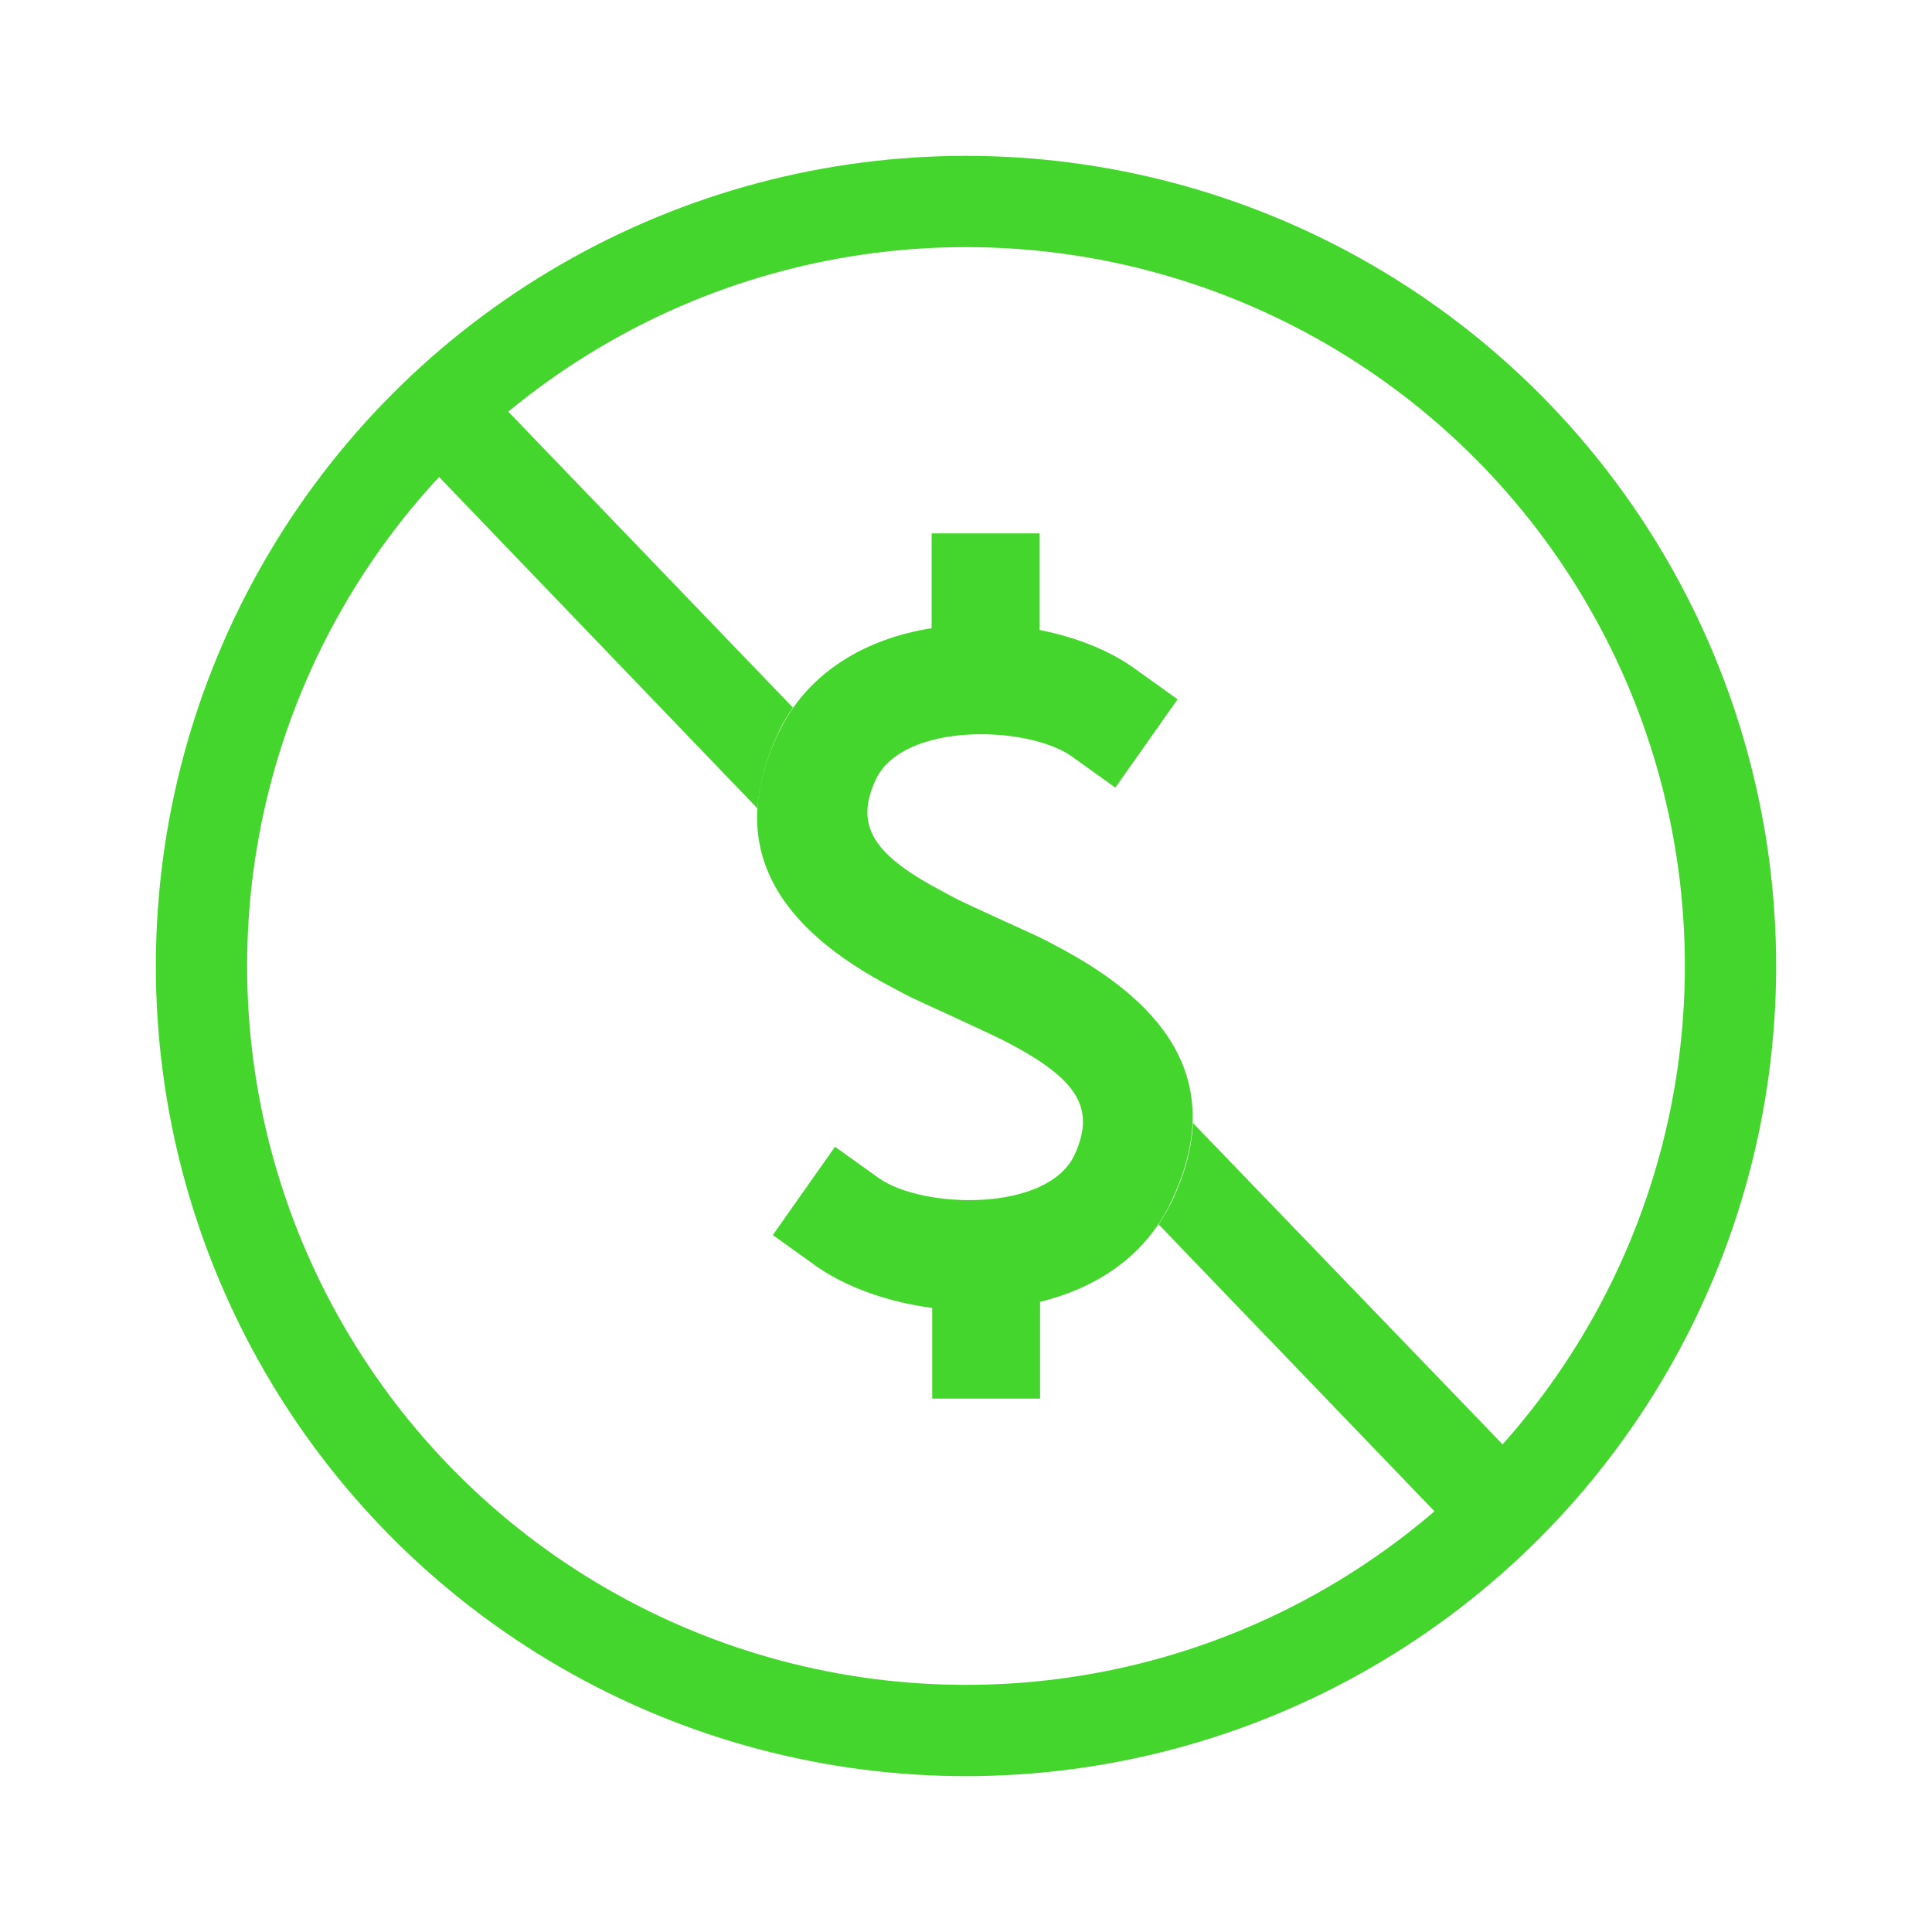
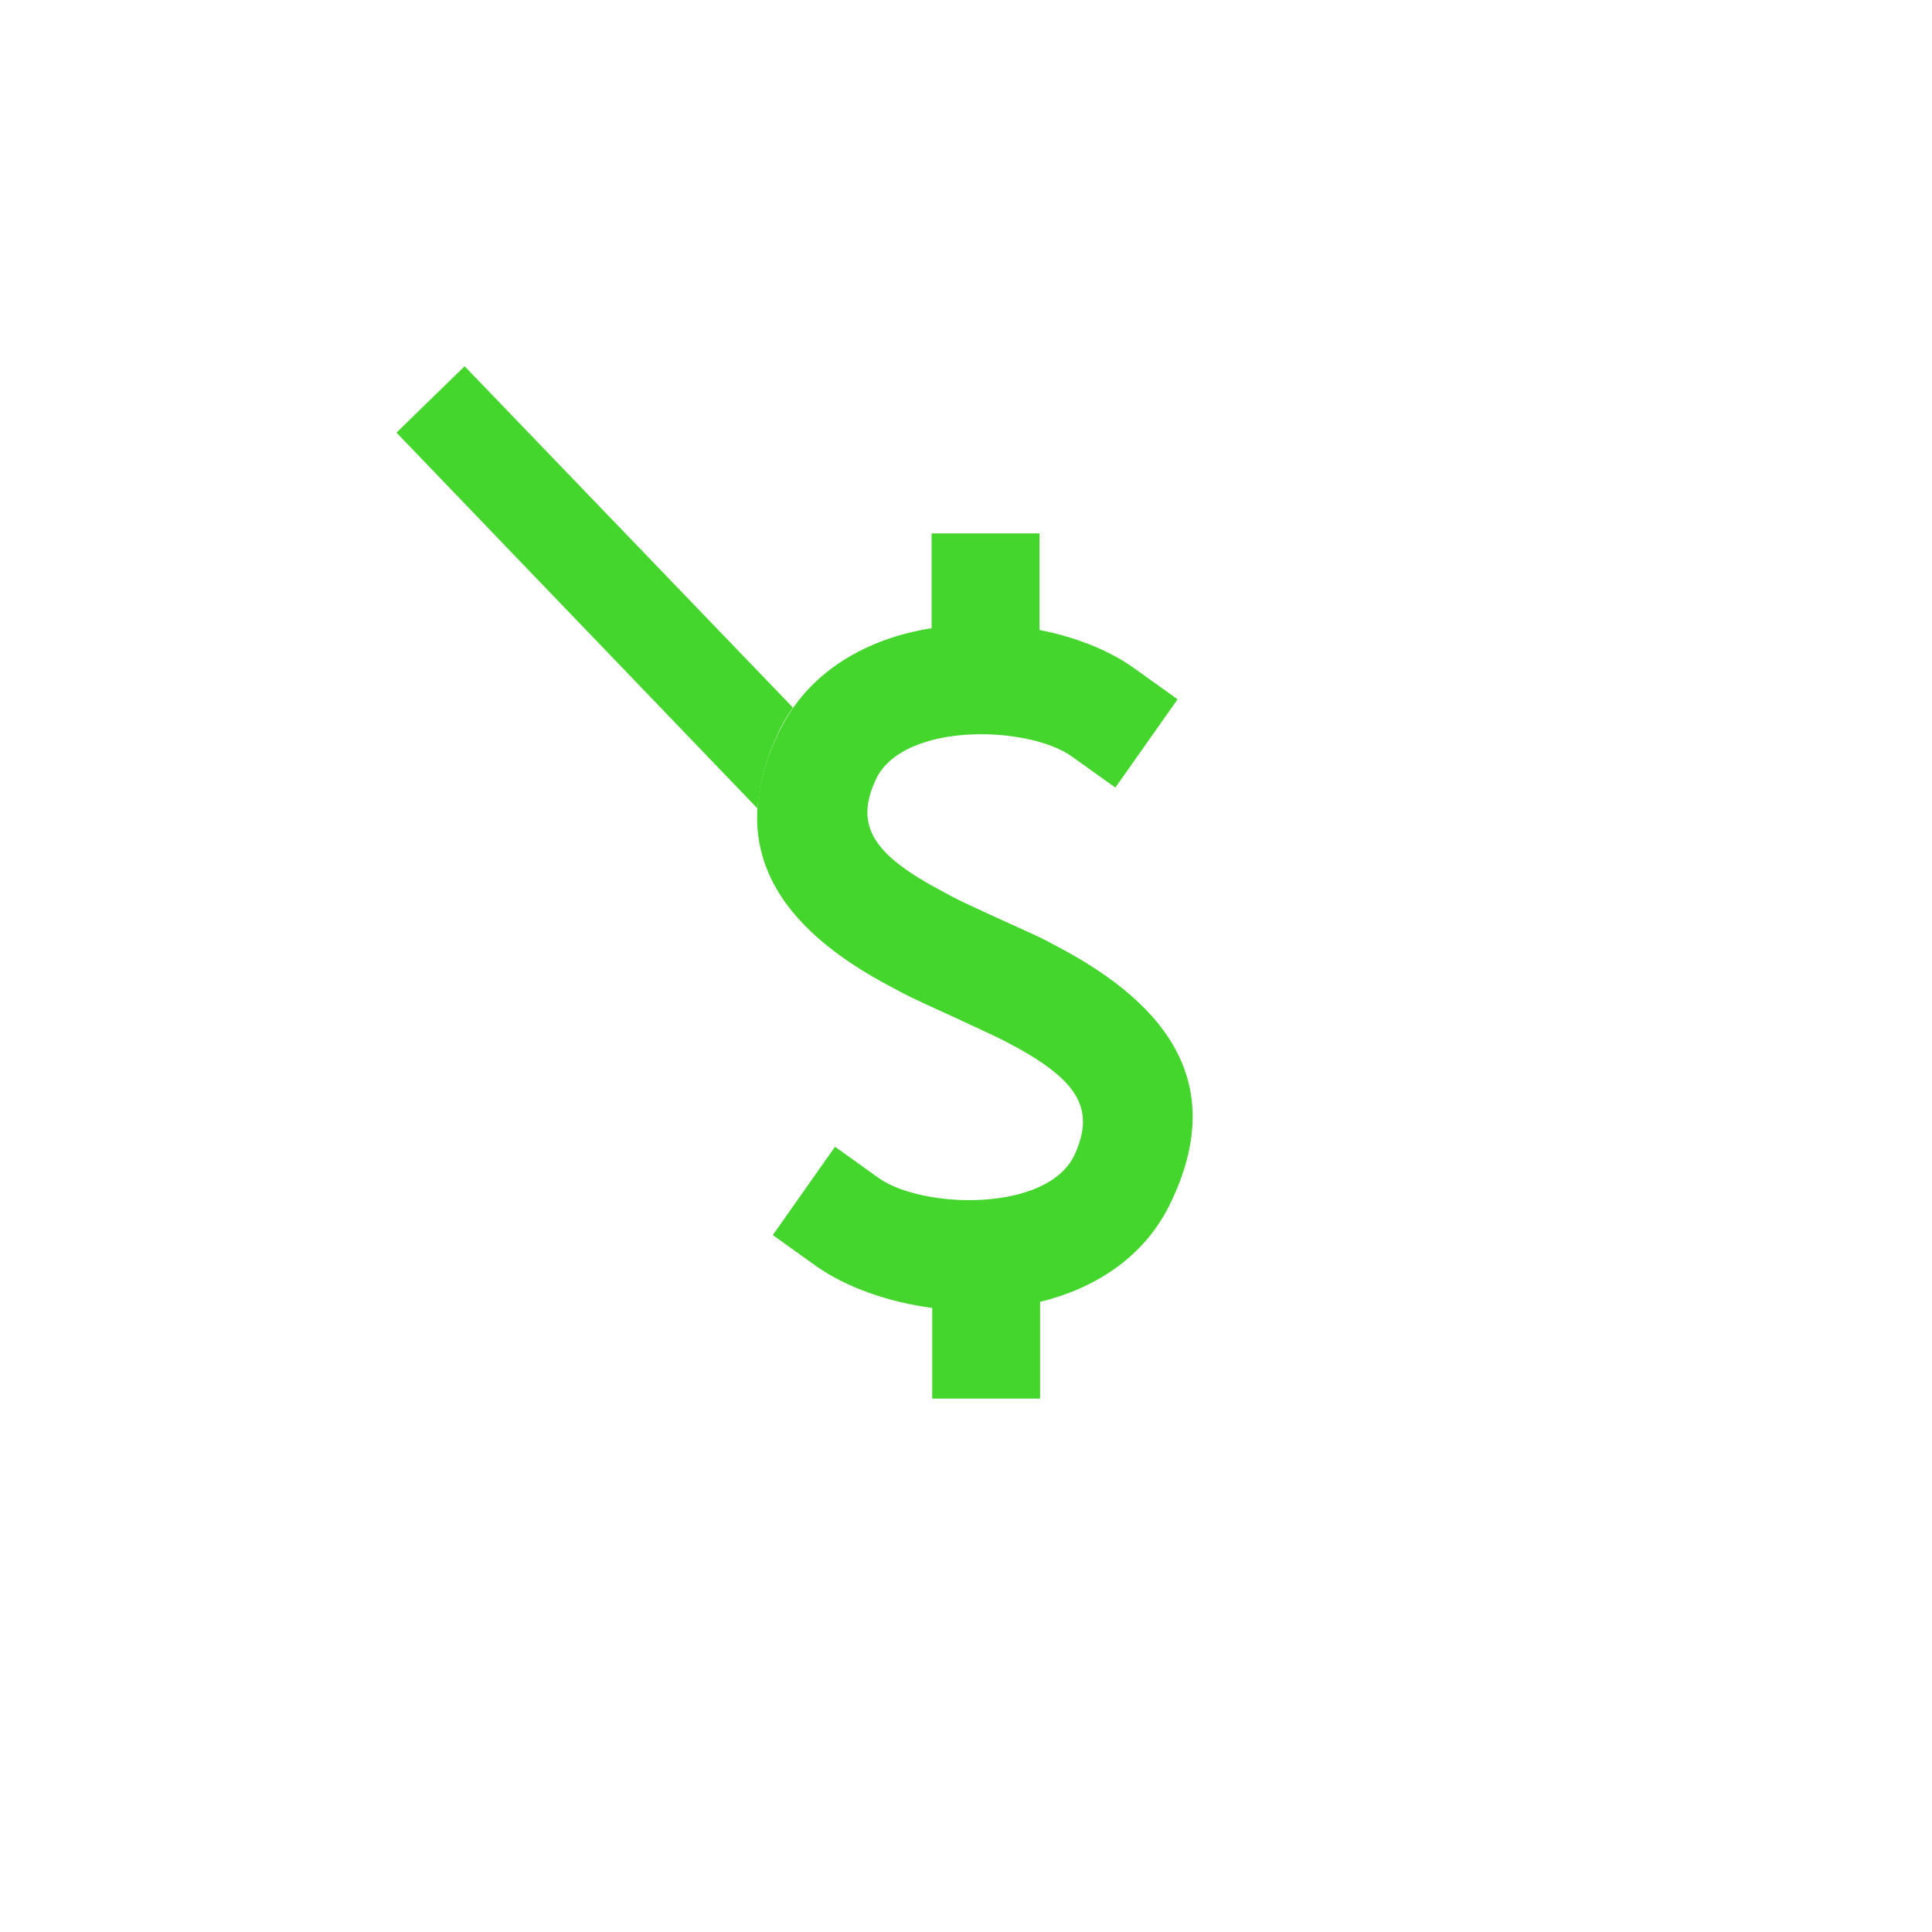
<svg xmlns="http://www.w3.org/2000/svg" id="Layer_1" data-name="Layer 1" version="1.1" viewBox="0 0 326 326">
  <defs>
    <style>
      .cls-1 {
        fill: none;
        stroke: #44d62d;
        stroke-miterlimit: 10;
        stroke-width: 15.4px;
      }

      .cls-2 {
        fill: #44d62c;
        stroke-width: 0px;
      }
    </style>
  </defs>
-   <circle class="cls-1" cx="163" cy="163" r="129" />
  <path class="cls-2" d="M175.4,219.7c9.4-2.3,17.9-7.6,22.3-17.1,9.1-19.3,0-32.8-19.5-43-2.8-1.5-2-1.1-9.9-4.7-7.4-3.4-6.7-3.1-9.1-4.4-11.8-6.2-15.1-11.1-11.4-19,4.6-9.7,25.6-9.1,33-3.9l7.4,5.3,10.5-14.9-7.4-5.3c-4.2-3-9.8-5.2-15.9-6.4v-16.3h-18.2v16c-10.8,1.7-20.9,7.2-25.9,17.8-9.1,19.2,0,32.8,19.4,42.9,2.8,1.5,2.1,1.2,10,4.8,7.5,3.5,6.7,3.1,9.1,4.3,11.9,6.2,15.2,11.1,11.5,19.1-4.6,9.7-25.6,9.1-33,3.9l-7.4-5.3-10.5,14.9,7.4,5.3c5,3.5,12,6,19.5,7v15.3h18.2v-16.3h-.1Z" />
  <g>
-     <path class="cls-2" d="M201.3,189.5c-.2,4.1-1.3,8.4-3.5,13.1-.7,1.4-1.5,2.8-2.3,4l55.1,57.3,11.6-11.2-60.9-63.2Z" />
    <path class="cls-2" d="M131.3,123.7c.7-1.6,1.6-3,2.5-4.3l-55.4-57.6-11.5,11.2,60.9,63.4c.3-4,1.4-8.2,3.5-12.7Z" />
  </g>
</svg>